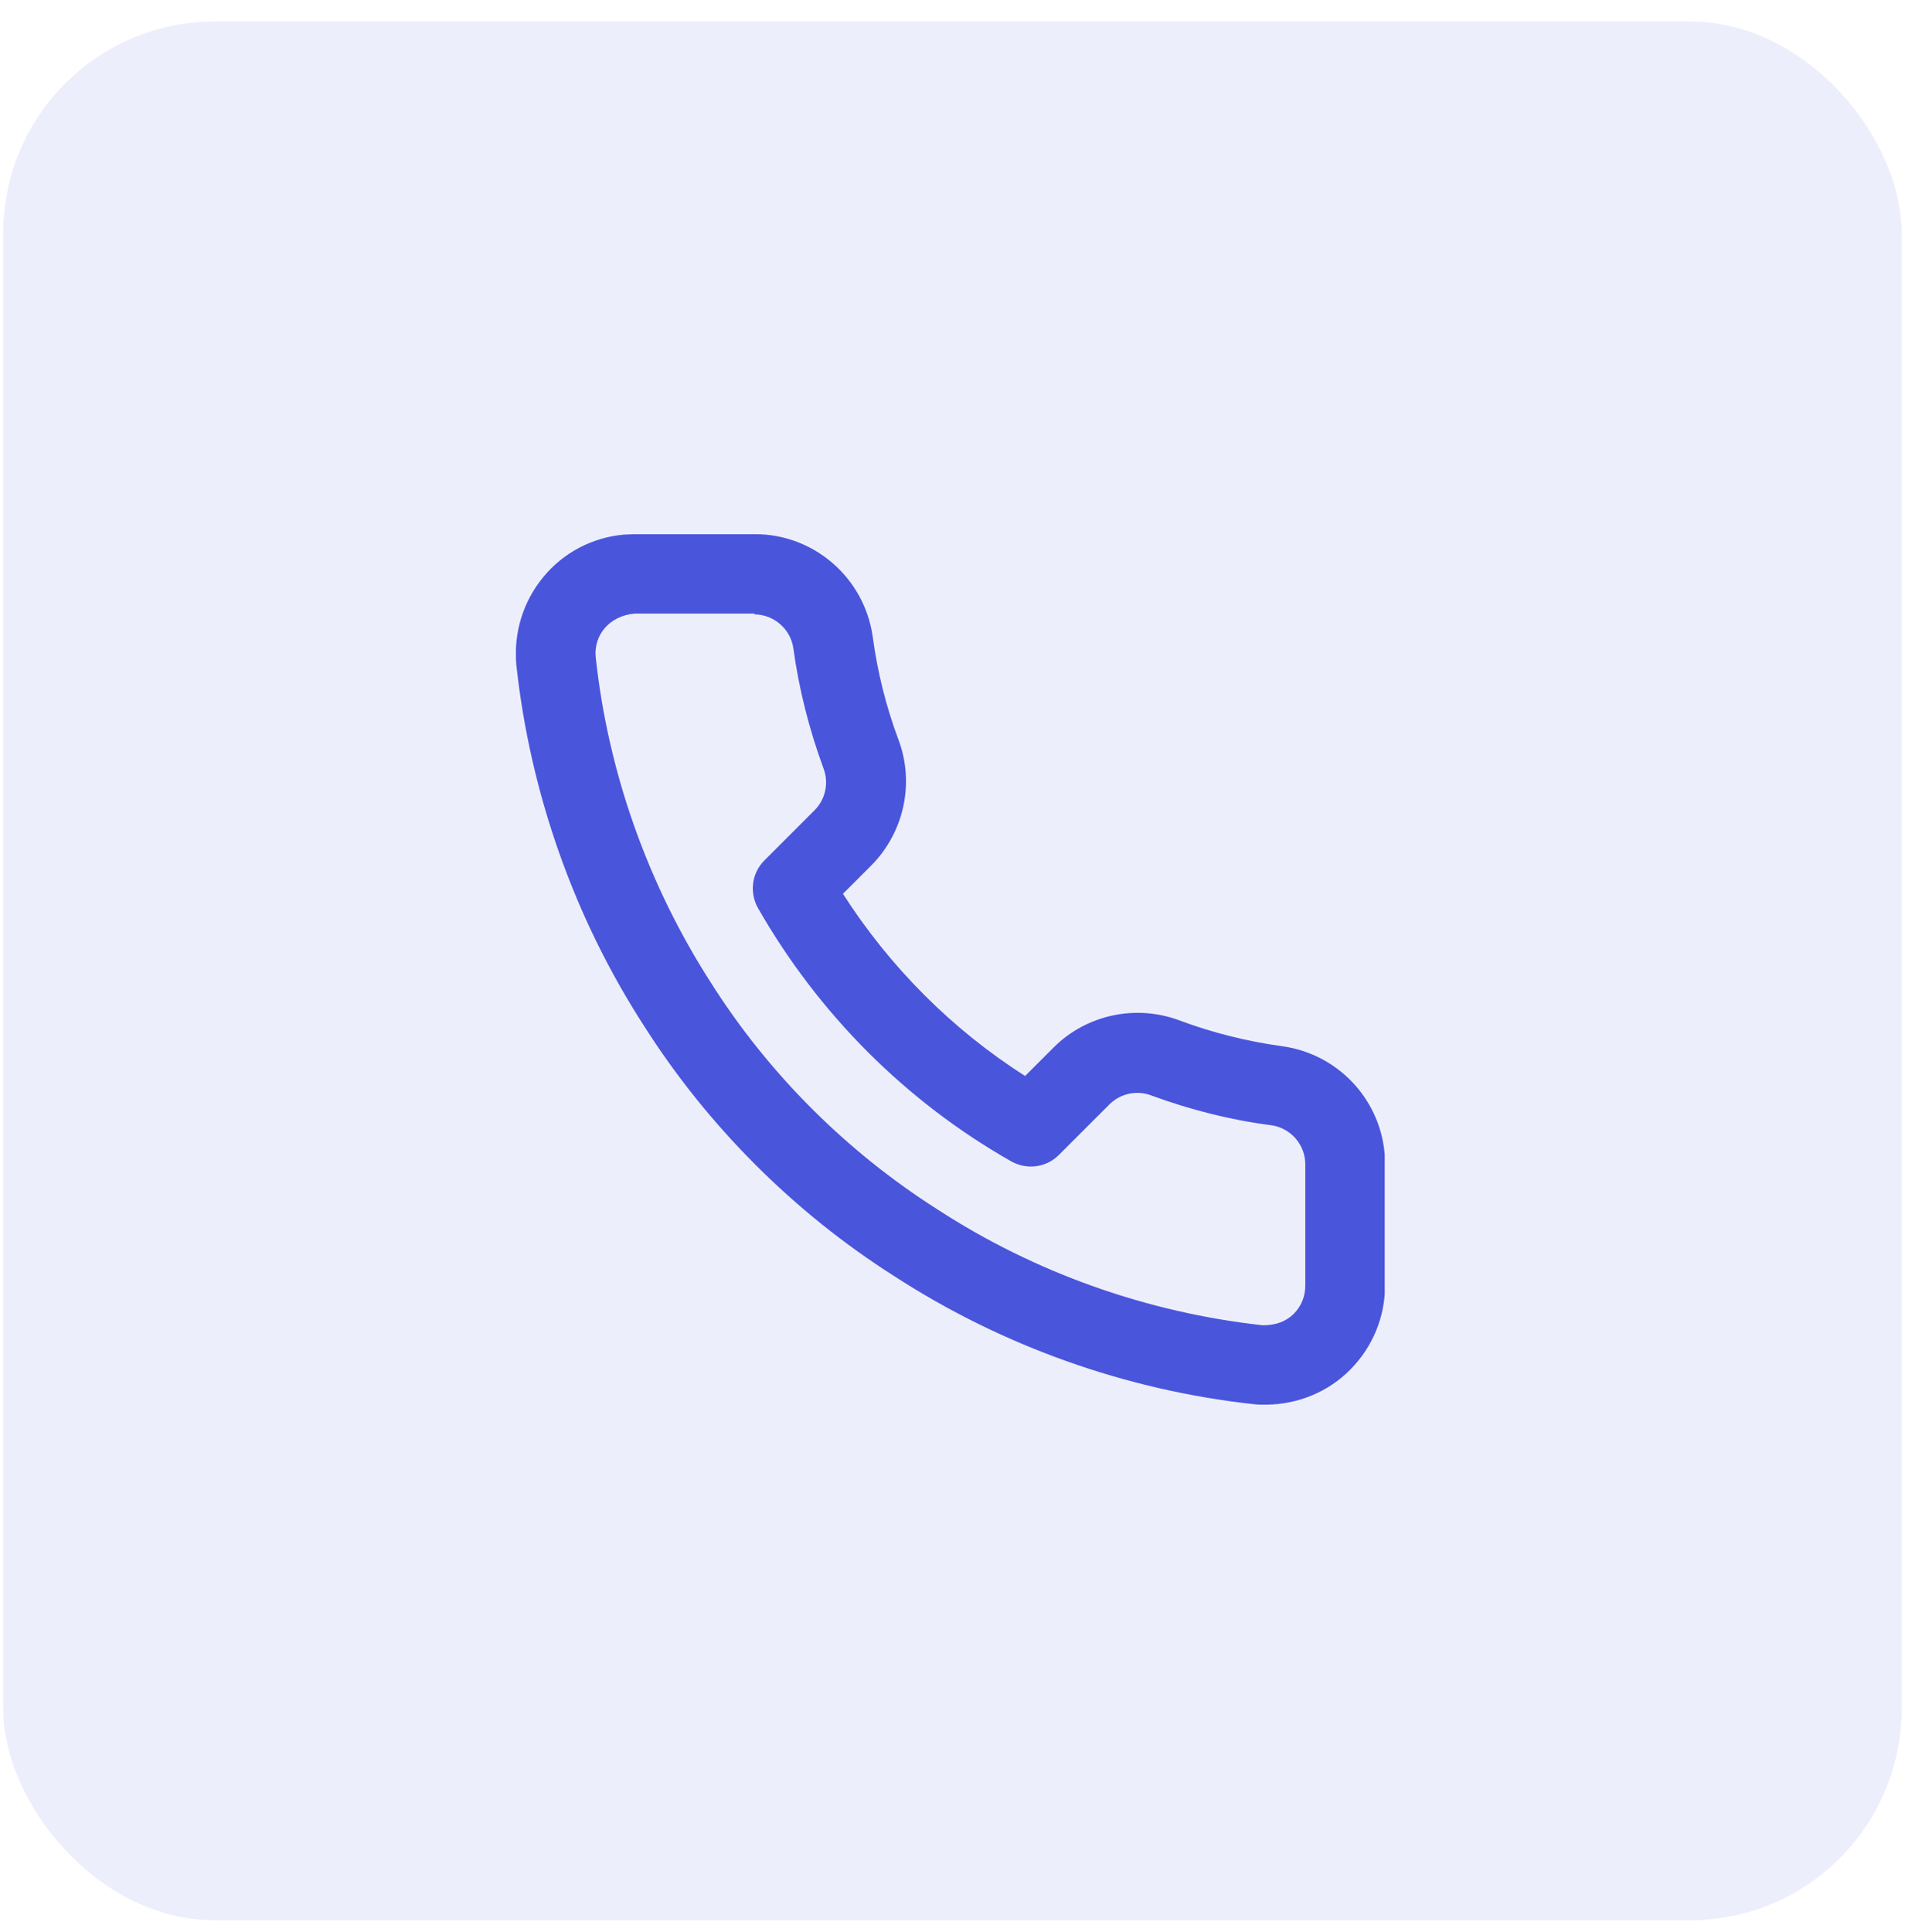
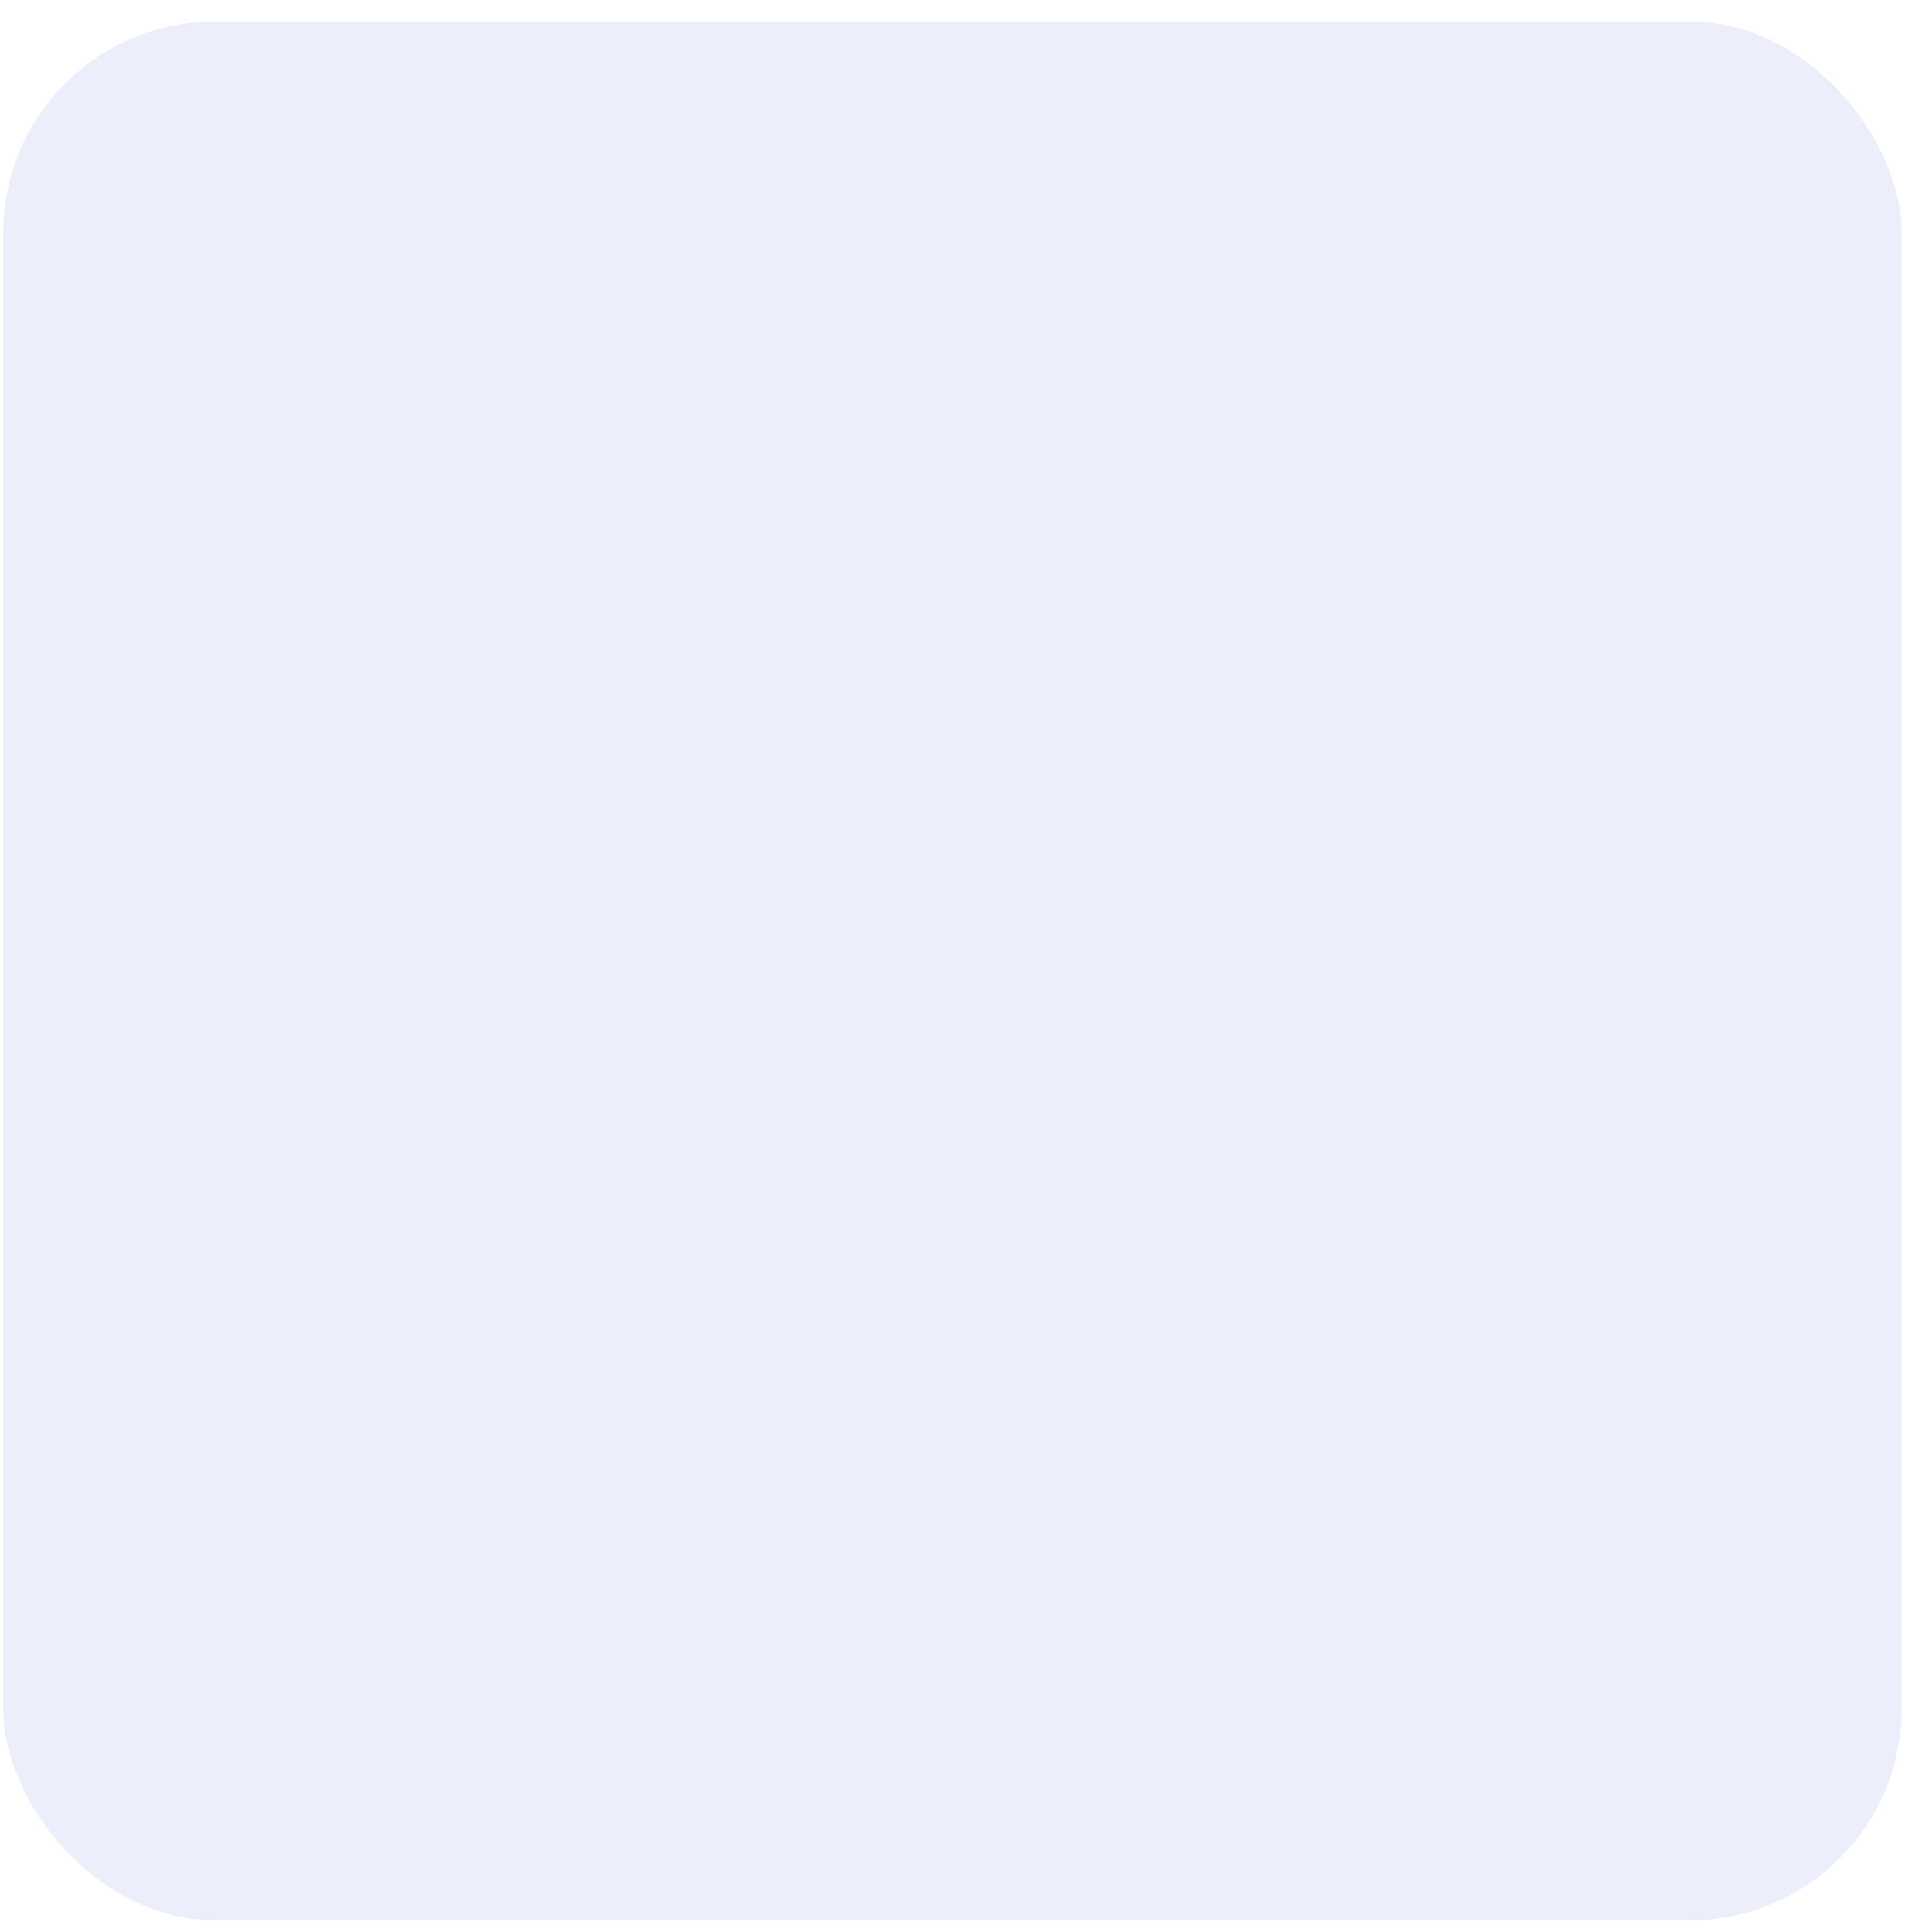
<svg xmlns="http://www.w3.org/2000/svg" width="72" height="73" viewBox="0 0 72 73" fill="none">
  <rect x="0.121" y="0.811" width="71.754" height="71.754" rx="8" fill="#4955DB" fill-opacity="0.1" />
  <g clip-path="url(#clip0_1_113)">
-     <path d="M47.849 53.081C47.699 53.081 47.564 53.081 47.414 53.066C42.569 52.541 37.859 50.861 33.794 48.221C30.014 45.821 26.744 42.551 24.344 38.771C21.704 34.691 20.039 29.966 19.514 25.121C19.409 23.906 19.769 22.736 20.534 21.806C21.299 20.876 22.394 20.306 23.594 20.201C23.729 20.201 23.864 20.186 23.999 20.186H28.544C30.764 20.186 32.669 21.836 32.984 24.056C33.164 25.406 33.494 26.711 33.959 27.956C34.574 29.591 34.169 31.451 32.939 32.696L31.859 33.776C33.629 36.536 35.969 38.891 38.744 40.661L39.824 39.581C41.069 38.336 42.944 37.946 44.579 38.561C45.824 39.026 47.144 39.356 48.464 39.536C50.729 39.851 52.394 41.801 52.349 44.081V48.566C52.349 49.766 51.884 50.891 51.044 51.746C50.204 52.601 49.064 53.066 47.864 53.081H47.849ZM28.529 23.186H23.999C23.039 23.261 22.439 23.996 22.514 24.821C22.979 29.186 24.494 33.446 26.879 37.151C29.054 40.586 32.009 43.526 35.429 45.701C39.119 48.101 43.364 49.601 47.729 50.081C48.239 50.081 48.614 49.931 48.899 49.646C49.184 49.361 49.334 48.986 49.334 48.581V44.036C49.349 43.271 48.794 42.626 48.044 42.521C46.514 42.326 44.984 41.936 43.514 41.396C42.959 41.186 42.344 41.321 41.924 41.741L40.019 43.646C39.539 44.126 38.804 44.216 38.219 43.886C34.229 41.621 30.929 38.306 28.649 34.316C28.319 33.731 28.409 32.996 28.889 32.516L30.794 30.611C31.199 30.206 31.334 29.576 31.124 29.036C30.584 27.566 30.194 26.036 29.984 24.491C29.879 23.771 29.249 23.216 28.499 23.216L28.529 23.186Z" fill="#4955DB" />
-   </g>
+     </g>
  <defs>
    <clipPath id="clip0_1_113">
-       <rect width="32.835" height="32.895" fill="white" transform="translate(19.5 20.186)" />
-     </clipPath>
+       </clipPath>
  </defs>
</svg>